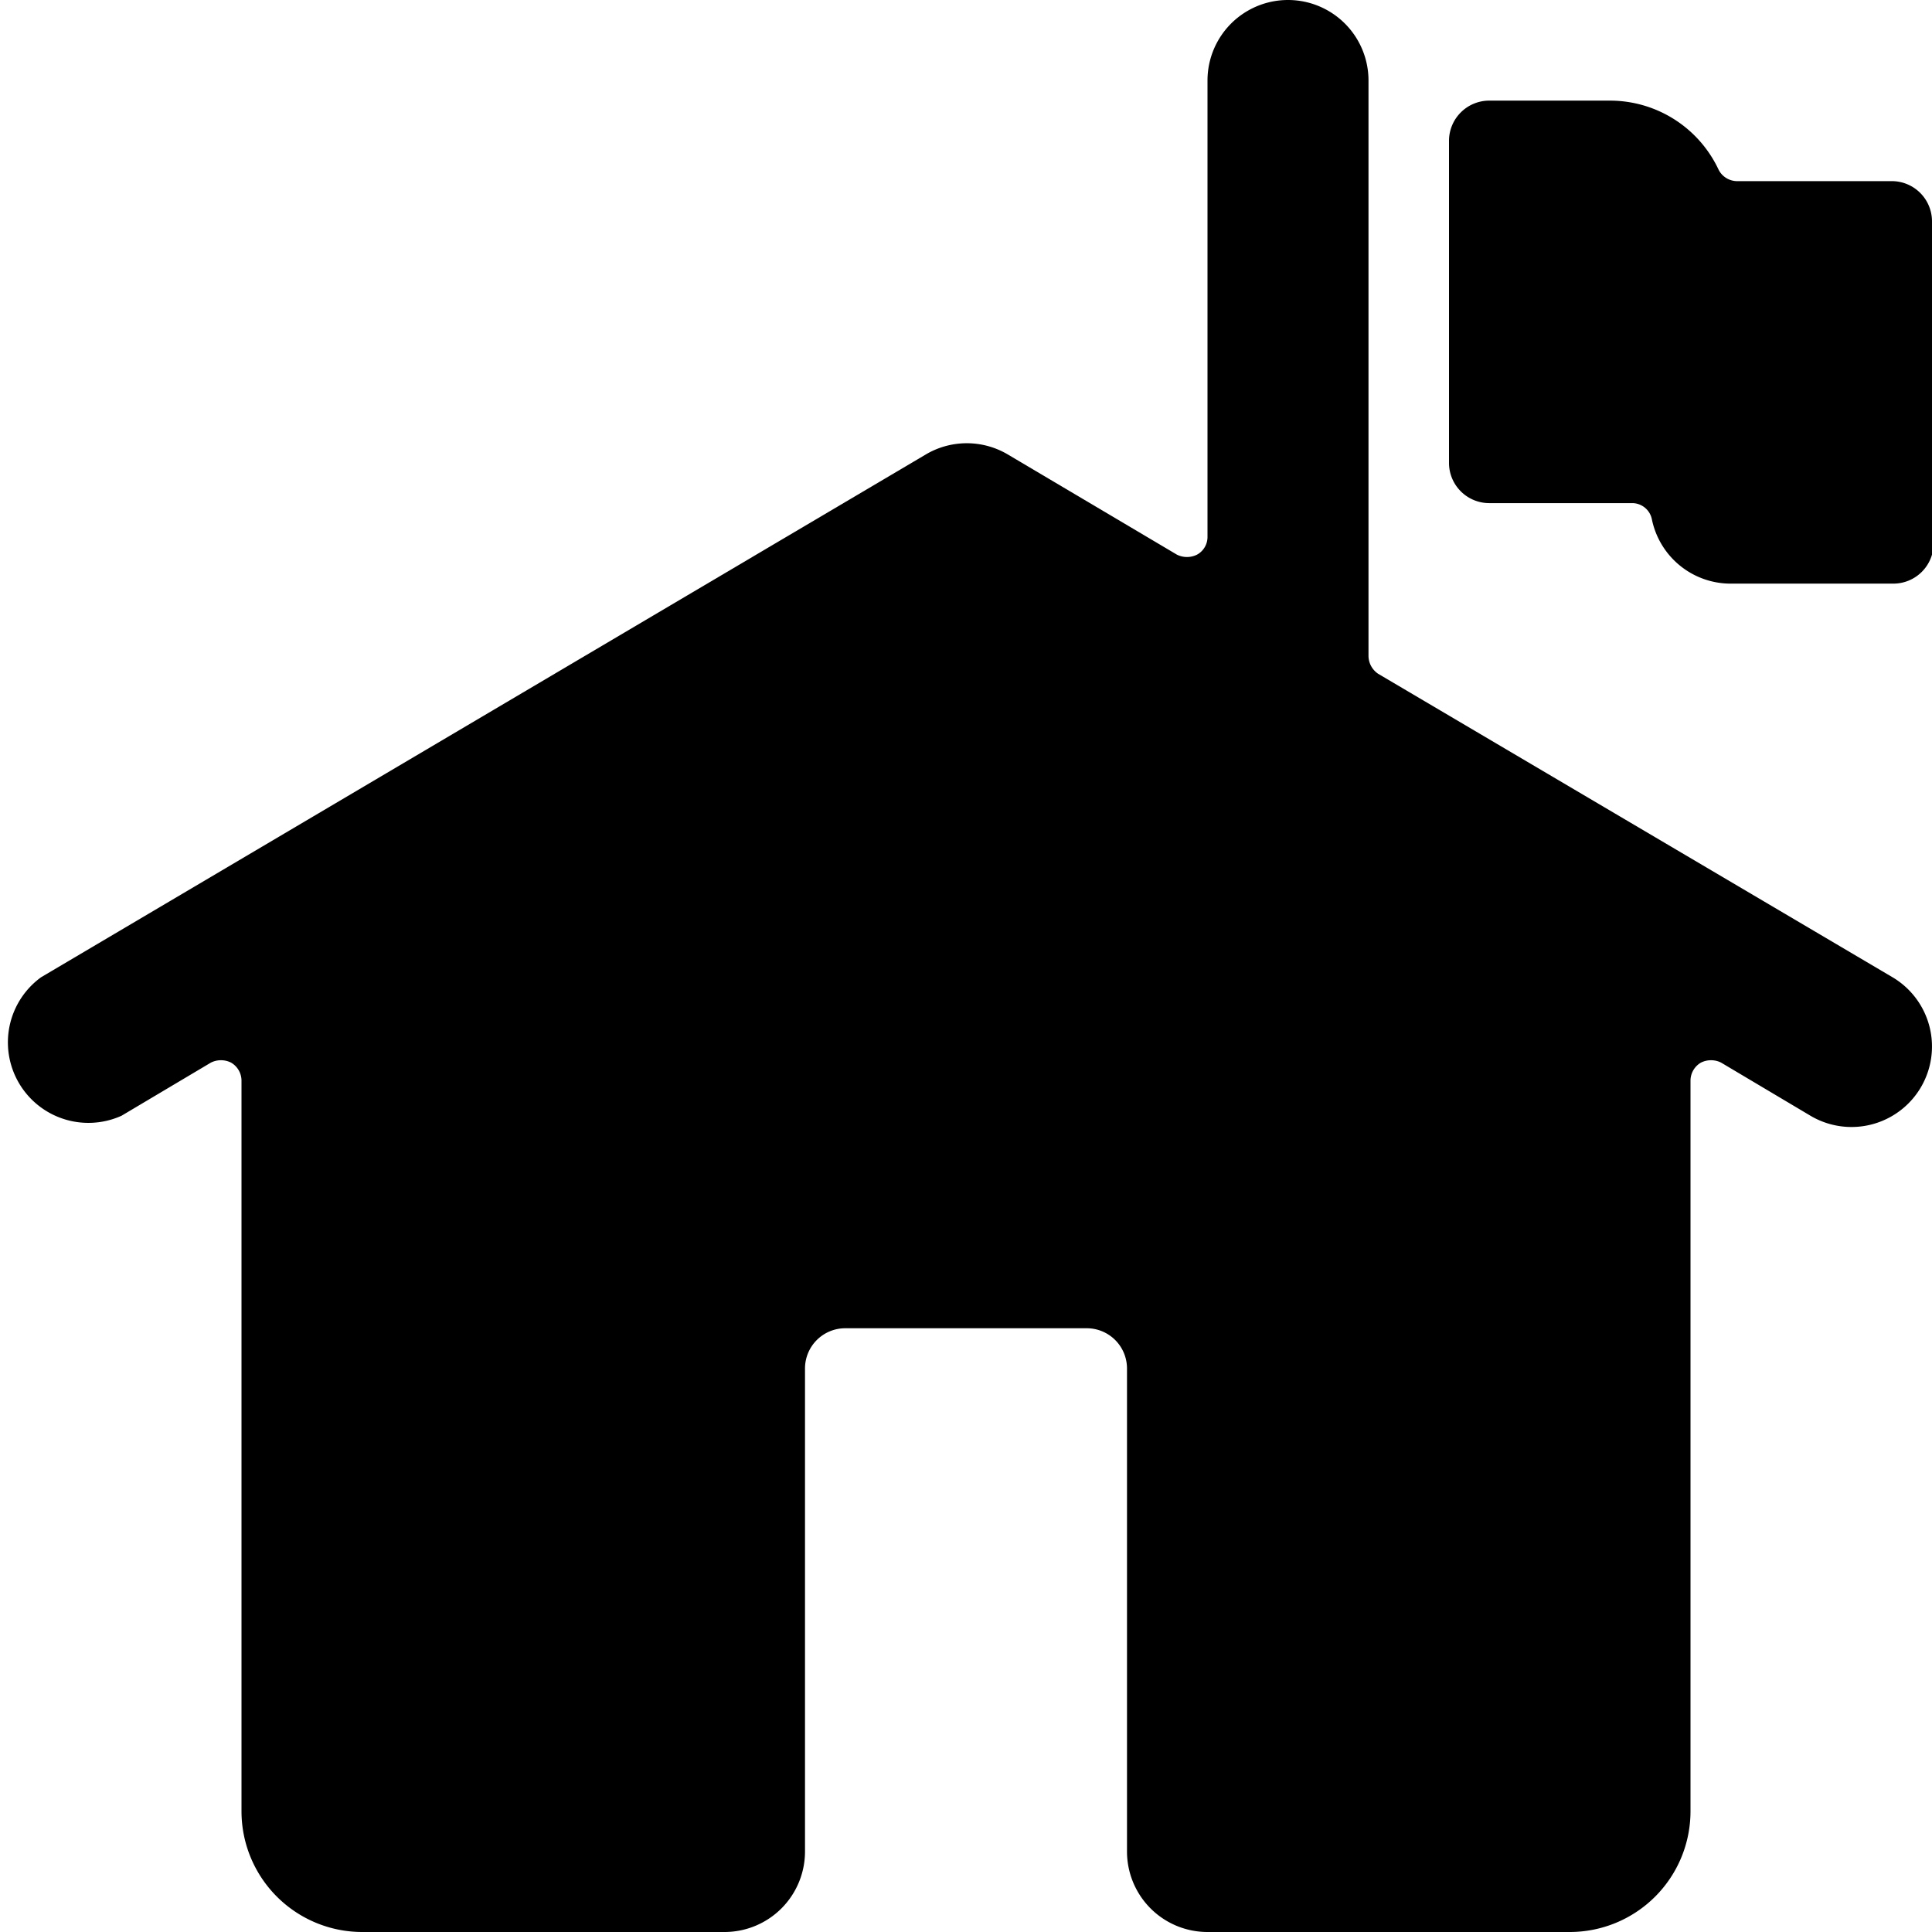
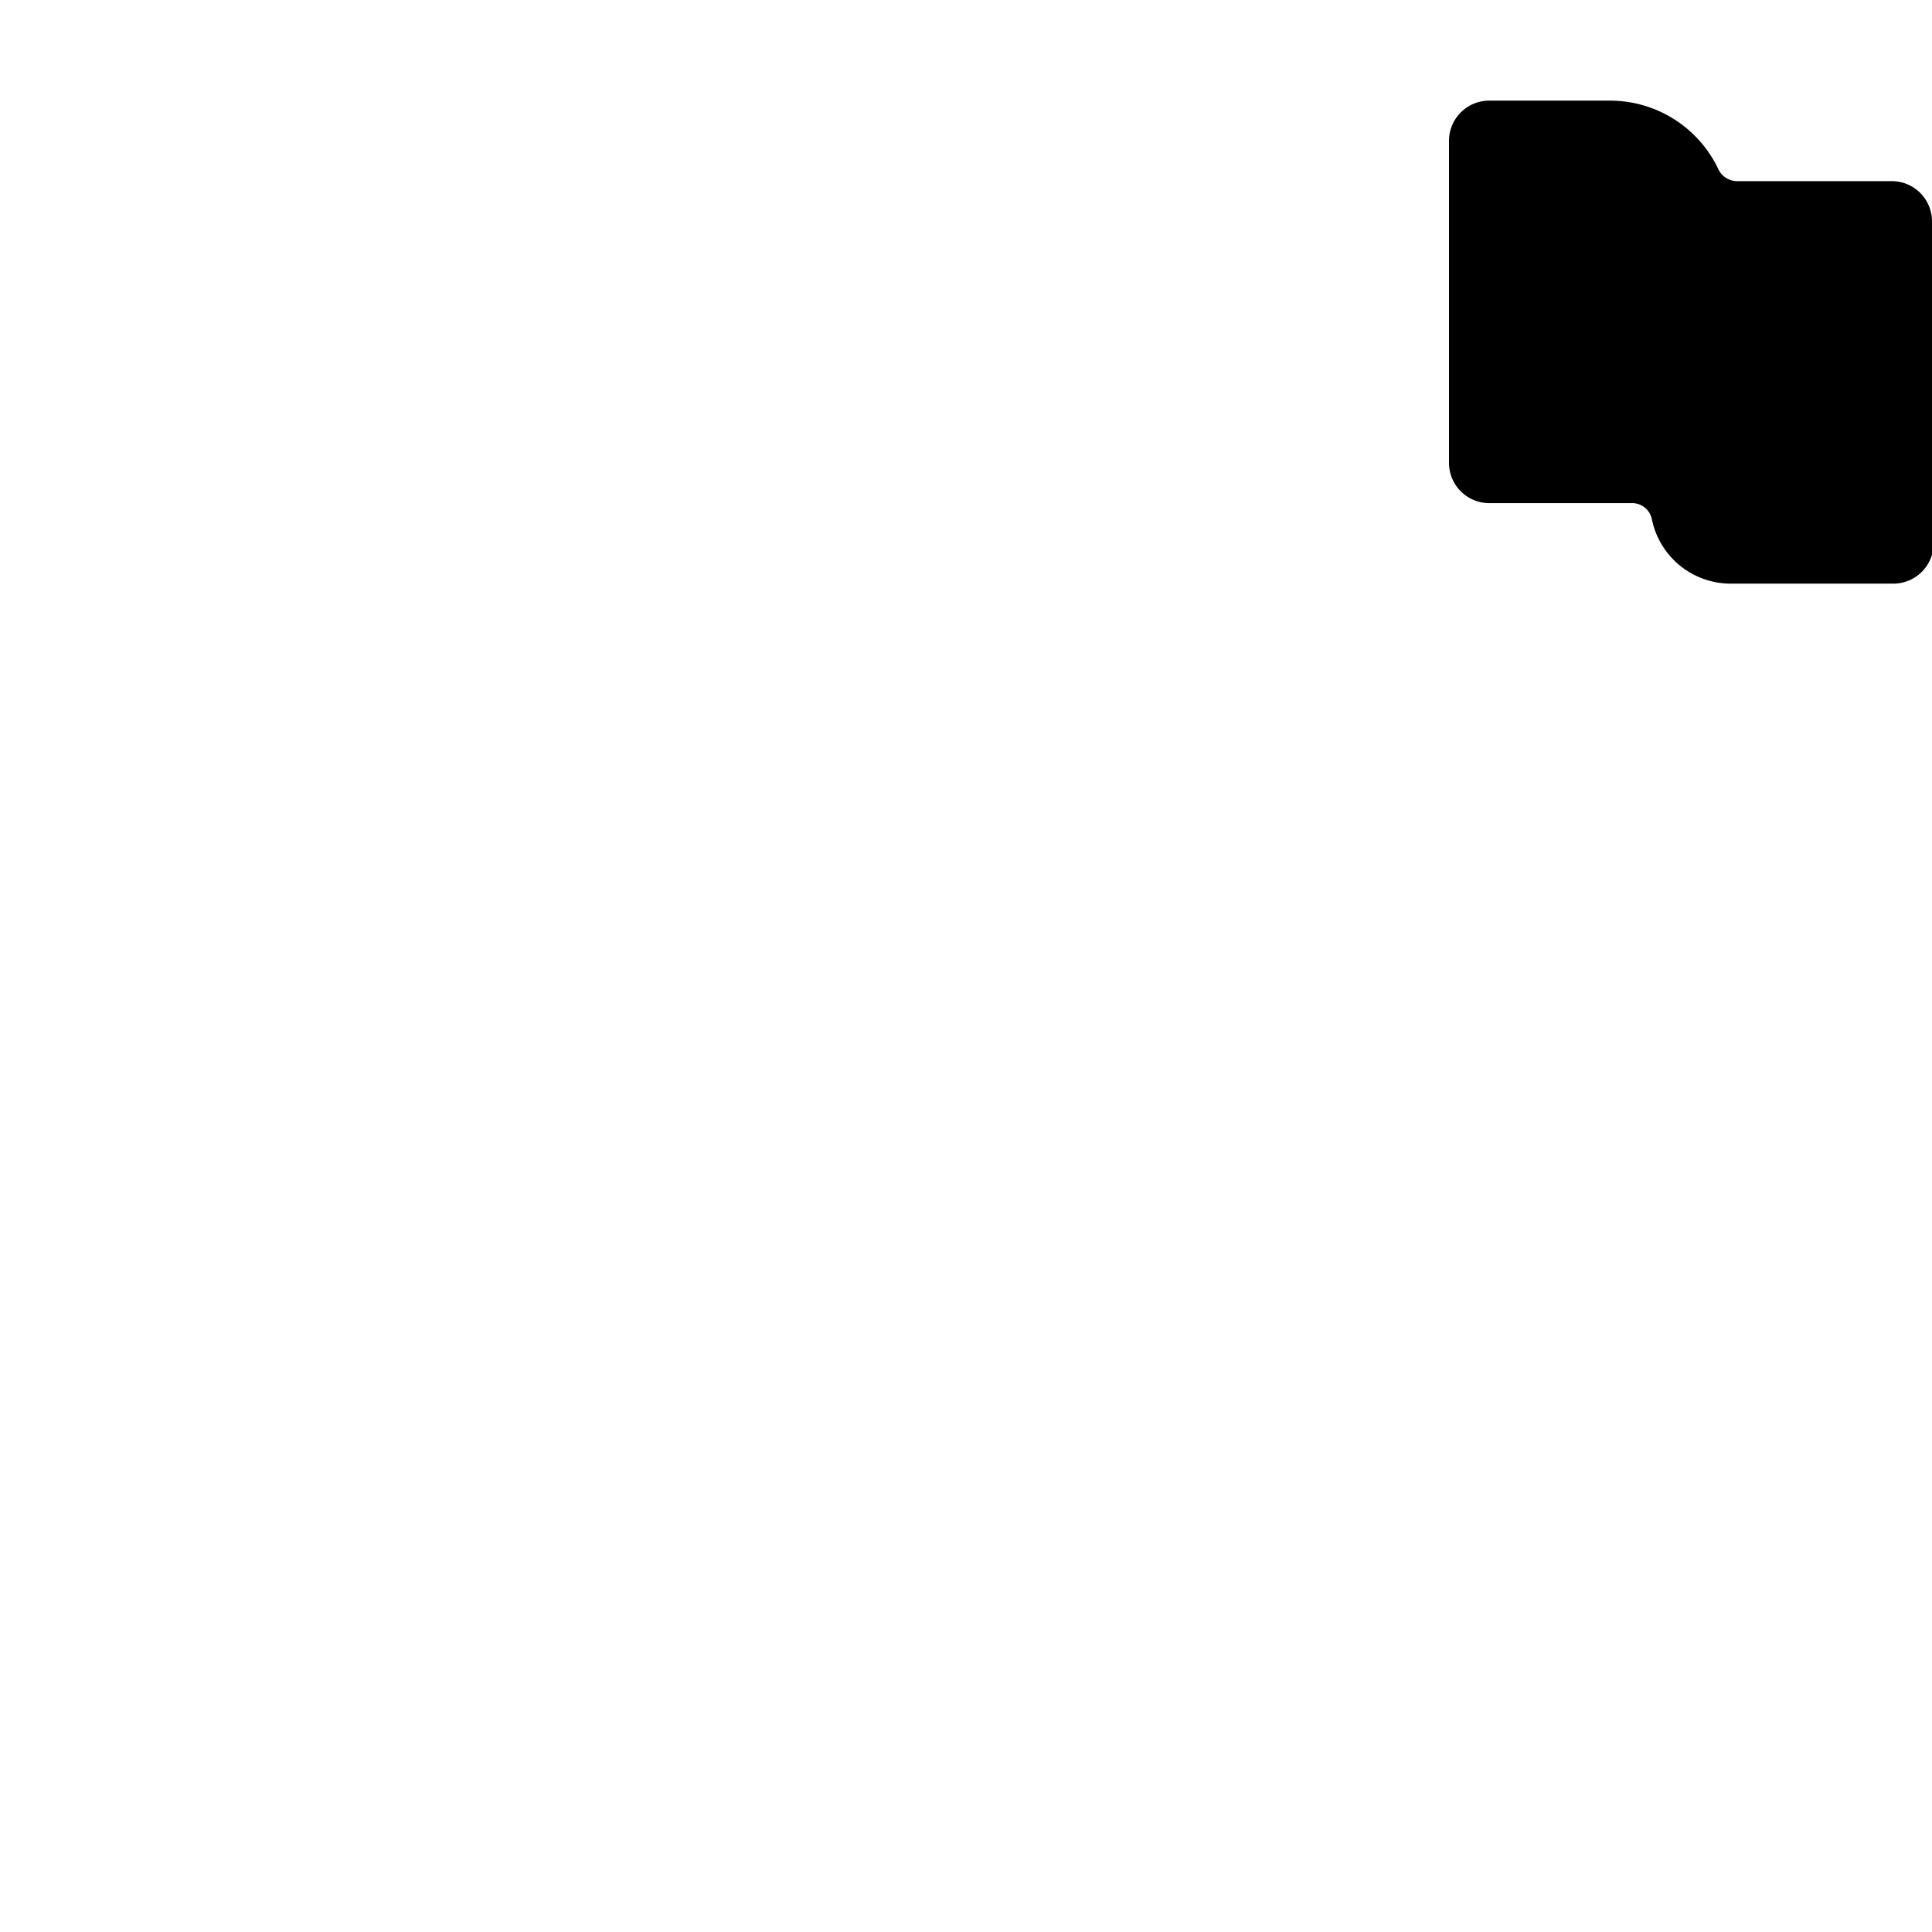
<svg xmlns="http://www.w3.org/2000/svg" viewBox="0 0 24 24">
  <g>
-     <path d="M15 24h4.5a1.5 1.5 0 0 0 1.5 -1.5v-9.08a0.26 0.26 0 0 1 0.13 -0.22 0.28 0.28 0 0 1 0.25 0l1.11 0.66A1 1 0 0 0 23 14a1 1 0 0 0 0.86 -0.49 1 1 0 0 0 -0.35 -1.37l-6.39 -3.77a0.27 0.27 0 0 1 -0.12 -0.22V1a1 1 0 0 0 -2 0v5.67a0.25 0.25 0 0 1 -0.13 0.22 0.28 0.28 0 0 1 -0.25 0l-2.11 -1.25a1 1 0 0 0 -1 0l-11 6.5a1 1 0 0 0 1 1.72l1.11 -0.66a0.28 0.28 0 0 1 0.25 0 0.26 0.26 0 0 1 0.13 0.22v9.08A1.5 1.5 0 0 0 4.5 24H9a1 1 0 0 0 1 -1v-6a0.5 0.5 0 0 1 0.5 -0.5h3a0.5 0.5 0 0 1 0.5 0.5v6a1 1 0 0 0 1 1Z" fill="#000000" stroke-width="1" />
    <path d="M24 2.75a0.5 0.5 0 0 0 -0.5 -0.5h-1.93a0.26 0.26 0 0 1 -0.22 -0.14A1.49 1.49 0 0 0 20 1.25h-1.5a0.5 0.5 0 0 0 -0.5 0.5v4a0.5 0.5 0 0 0 0.5 0.5h1.78a0.25 0.25 0 0 1 0.24 0.2 1 1 0 0 0 1 0.8h2a0.5 0.5 0 0 0 0.5 -0.5Z" fill="#000000" stroke-width="1" />
  </g>
</svg>